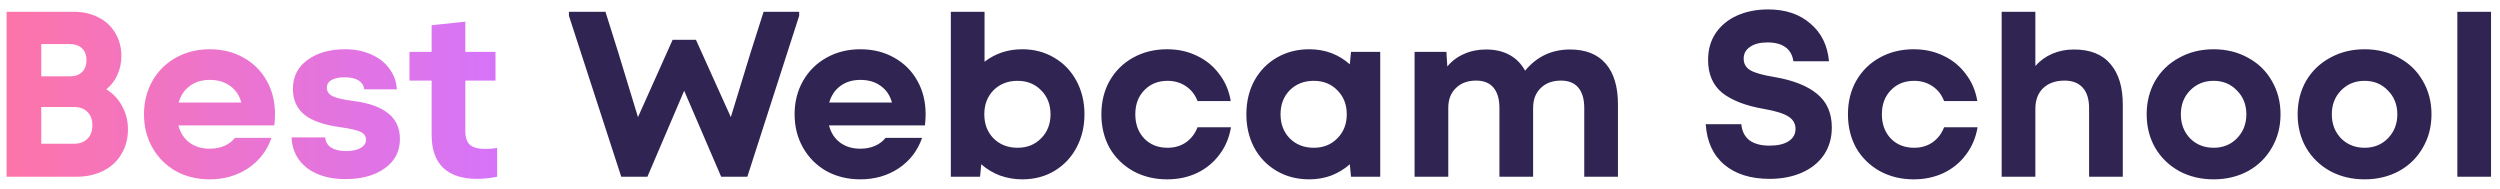
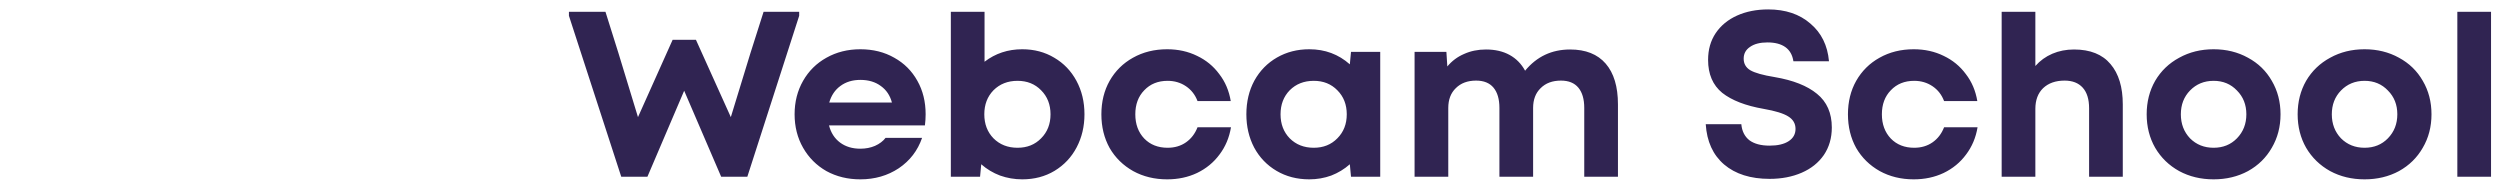
<svg xmlns="http://www.w3.org/2000/svg" width="410" height="31" viewBox="0 0 410 31" fill="none">
-   <path d="M1.082 1.932H12.097C13.617 1.932 14.97 2.242 16.155 2.86C17.34 3.453 18.255 4.303 18.899 5.411C19.569 6.519 19.904 7.781 19.904 9.198C19.904 10.306 19.685 11.337 19.247 12.29C18.835 13.218 18.229 14.004 17.43 14.648C18.538 15.318 19.402 16.233 20.02 17.392C20.664 18.551 20.986 19.827 20.986 21.218C20.986 22.738 20.625 24.091 19.904 25.276C19.208 26.462 18.216 27.376 16.928 28.02C15.64 28.664 14.158 28.987 12.483 28.987H1.082L1.082 1.932ZM12.136 23.576C13.063 23.576 13.797 23.305 14.339 22.764C14.88 22.223 15.15 21.489 15.15 20.561C15.15 19.608 14.88 18.873 14.339 18.358C13.823 17.817 13.102 17.547 12.174 17.547H6.763V23.576H12.136ZM11.401 12.522C12.303 12.522 12.986 12.29 13.45 11.826C13.939 11.363 14.184 10.706 14.184 9.855C14.184 9.031 13.939 8.387 13.45 7.923C12.96 7.459 12.264 7.227 11.363 7.227H6.763V12.522H11.401ZM34.397 29.412C32.336 29.412 30.481 28.961 28.832 28.059C27.209 27.131 25.933 25.856 25.006 24.233C24.078 22.61 23.614 20.78 23.614 18.745C23.614 16.709 24.078 14.88 25.006 13.257C25.933 11.633 27.209 10.371 28.832 9.469C30.481 8.541 32.336 8.078 34.397 8.078C36.484 8.078 38.34 8.541 39.963 9.469C41.586 10.371 42.848 11.633 43.75 13.257C44.652 14.854 45.103 16.683 45.103 18.745C45.103 19.337 45.064 19.943 44.987 20.561H29.257C29.566 21.772 30.172 22.712 31.073 23.383C31.975 24.052 33.083 24.387 34.397 24.387C35.273 24.387 36.072 24.233 36.794 23.924C37.541 23.589 38.12 23.151 38.533 22.61H44.523C43.802 24.697 42.526 26.358 40.697 27.595C38.868 28.806 36.768 29.412 34.397 29.412ZM39.576 16.812C39.267 15.653 38.662 14.751 37.76 14.107C36.858 13.437 35.737 13.102 34.397 13.102C33.109 13.102 32.014 13.437 31.112 14.107C30.236 14.751 29.631 15.653 29.296 16.812H39.576ZM56.658 29.373C54.056 29.373 51.956 28.768 50.358 27.557C48.761 26.32 47.911 24.645 47.807 22.532H53.334C53.386 23.254 53.708 23.808 54.3 24.194C54.919 24.581 55.743 24.774 56.774 24.774C57.753 24.774 58.539 24.606 59.132 24.271C59.724 23.936 60.02 23.485 60.02 22.919C60.02 22.352 59.737 21.927 59.17 21.643C58.603 21.36 57.508 21.102 55.885 20.87C53.18 20.51 51.196 19.827 49.933 18.822C48.671 17.791 48.039 16.374 48.039 14.571C48.039 12.587 48.825 11.015 50.397 9.855C51.995 8.67 54.069 8.078 56.619 8.078C58.191 8.078 59.608 8.361 60.871 8.928C62.133 9.469 63.125 10.242 63.847 11.247C64.594 12.226 65.006 13.36 65.084 14.648H59.75C59.647 14.004 59.325 13.514 58.784 13.179C58.243 12.844 57.495 12.677 56.542 12.677C55.589 12.677 54.855 12.831 54.339 13.141C53.85 13.424 53.605 13.849 53.605 14.416C53.605 14.983 53.914 15.434 54.532 15.769C55.151 16.078 56.246 16.335 57.818 16.542C60.394 16.851 62.327 17.521 63.615 18.551C64.929 19.556 65.586 20.973 65.586 22.803C65.586 24.812 64.761 26.41 63.112 27.595C61.463 28.78 59.312 29.373 56.658 29.373ZM78.208 29.334C75.837 29.334 74.008 28.742 72.72 27.557C71.431 26.346 70.787 24.529 70.787 22.107V13.218H67.154V8.503H70.787V4.135L76.314 3.556V8.503H81.261V13.218H76.314V21.489C76.314 22.545 76.572 23.305 77.087 23.769C77.628 24.207 78.453 24.426 79.561 24.426C80.256 24.426 80.913 24.374 81.532 24.271V28.987C80.372 29.218 79.264 29.334 78.208 29.334Z" fill="url(#paint0_linear_765_75)" />
  <path d="M93.305 2.589V1.932H99.295L101.421 8.696L104.629 19.208L110.31 6.532H114.136L119.856 19.208L123.064 8.735L125.229 1.932H131.065V2.589L122.562 28.986H118.272L112.204 14.88L109.924 20.213L106.175 28.986H101.885L93.305 2.589ZM141.097 29.412C139.036 29.412 137.181 28.961 135.532 28.059C133.909 27.131 132.633 25.856 131.706 24.233C130.778 22.609 130.314 20.78 130.314 18.745C130.314 16.709 130.778 14.88 131.706 13.256C132.633 11.633 133.909 10.371 135.532 9.469C137.181 8.541 139.036 8.078 141.097 8.078C143.184 8.078 145.04 8.541 146.663 9.469C148.286 10.371 149.549 11.633 150.45 13.256C151.352 14.854 151.803 16.683 151.803 18.745C151.803 19.337 151.764 19.943 151.687 20.561H135.957C136.266 21.772 136.872 22.712 137.774 23.382C138.675 24.052 139.783 24.387 141.097 24.387C141.974 24.387 142.772 24.233 143.494 23.924C144.241 23.589 144.821 23.151 145.233 22.609H151.223C150.502 24.697 149.227 26.358 147.397 27.595C145.568 28.806 143.468 29.412 141.097 29.412ZM146.276 16.812C145.967 15.653 145.362 14.751 144.46 14.107C143.558 13.437 142.437 13.102 141.097 13.102C139.809 13.102 138.714 13.437 137.812 14.107C136.936 14.751 136.331 15.653 135.996 16.812H146.276ZM167.648 29.412C166.386 29.412 165.175 29.205 164.015 28.793C162.856 28.355 161.825 27.737 160.923 26.938L160.73 28.986H155.938V1.932H161.465V10.126C163.242 8.76 165.304 8.078 167.648 8.078C169.606 8.078 171.359 8.541 172.905 9.469C174.451 10.371 175.661 11.633 176.538 13.256C177.414 14.88 177.852 16.709 177.852 18.745C177.852 20.729 177.426 22.532 176.576 24.155C175.726 25.779 174.515 27.067 172.943 28.02C171.397 28.948 169.632 29.412 167.648 29.412ZM161.426 18.745C161.426 20.342 161.928 21.656 162.933 22.687C163.964 23.717 165.278 24.233 166.875 24.233C168.447 24.233 169.735 23.717 170.74 22.687C171.771 21.656 172.286 20.342 172.286 18.745C172.286 17.147 171.771 15.833 170.74 14.802C169.735 13.772 168.447 13.256 166.875 13.256C165.278 13.256 163.964 13.772 162.933 14.802C161.928 15.833 161.426 17.147 161.426 18.745ZM191.409 29.412C189.348 29.412 187.492 28.961 185.843 28.059C184.194 27.131 182.906 25.869 181.979 24.271C181.077 22.648 180.626 20.806 180.626 18.745C180.626 16.683 181.077 14.854 181.979 13.256C182.906 11.633 184.182 10.371 185.805 9.469C187.454 8.541 189.322 8.078 191.409 8.078C193.212 8.078 194.849 8.438 196.317 9.16C197.786 9.855 198.998 10.847 199.95 12.136C200.93 13.398 201.56 14.88 201.844 16.58H196.395C196.008 15.55 195.376 14.738 194.501 14.145C193.625 13.553 192.62 13.256 191.486 13.256C189.914 13.256 188.639 13.772 187.66 14.802C186.681 15.807 186.191 17.121 186.191 18.745C186.191 20.368 186.681 21.695 187.66 22.725C188.639 23.73 189.914 24.233 191.486 24.233C192.646 24.233 193.65 23.936 194.501 23.344C195.351 22.751 195.983 21.927 196.395 20.87H201.883C201.599 22.571 200.969 24.065 199.989 25.354C199.036 26.642 197.811 27.647 196.317 28.368C194.849 29.064 193.212 29.412 191.409 29.412ZM214.724 29.412C212.714 29.412 210.923 28.948 209.352 28.02C207.779 27.093 206.555 25.817 205.68 24.194C204.83 22.571 204.404 20.754 204.404 18.745C204.404 16.683 204.841 14.841 205.719 13.218C206.619 11.595 207.856 10.332 209.429 9.43C211 8.528 212.764 8.078 214.724 8.078C217.3 8.078 219.516 8.902 221.371 10.551L221.565 8.503H226.357V28.986H221.565L221.371 26.938C220.469 27.737 219.45 28.355 218.318 28.793C217.184 29.205 215.986 29.412 214.724 29.412ZM210.009 18.745C210.009 20.342 210.511 21.656 211.516 22.687C212.546 23.717 213.86 24.233 215.458 24.233C217.029 24.233 218.318 23.717 219.323 22.687C220.353 21.656 220.869 20.342 220.869 18.745C220.869 17.147 220.353 15.833 219.323 14.802C218.318 13.772 217.029 13.256 215.458 13.256C213.86 13.256 212.546 13.772 211.516 14.802C210.511 15.833 210.009 17.147 210.009 18.745ZM231.99 8.503H237.208L237.362 10.899C238.11 9.997 239.024 9.314 240.106 8.85C241.188 8.361 242.387 8.116 243.701 8.116C245.194 8.116 246.483 8.412 247.566 9.005C248.648 9.598 249.498 10.461 250.116 11.595C252.024 9.276 254.484 8.116 257.498 8.116C260.049 8.116 261.995 8.889 263.334 10.435C264.673 11.981 265.344 14.21 265.344 17.121V28.986H259.817V17.701C259.817 16.258 259.494 15.15 258.851 14.377C258.207 13.604 257.253 13.218 255.991 13.218C254.6 13.218 253.492 13.63 252.667 14.455C251.842 15.253 251.43 16.335 251.43 17.701V28.986H245.904V17.701C245.904 16.258 245.581 15.15 244.937 14.377C244.294 13.604 243.339 13.218 242.077 13.218C240.686 13.218 239.579 13.63 238.754 14.455C237.928 15.253 237.517 16.335 237.517 17.701V28.986H231.99V8.503ZM290.214 29.334C287.097 29.334 284.61 28.548 282.755 26.977C280.925 25.405 279.92 23.202 279.741 20.368H285.577C285.679 21.502 286.118 22.378 286.891 22.996C287.689 23.589 288.798 23.885 290.214 23.885C291.554 23.885 292.597 23.64 293.345 23.151C294.093 22.661 294.466 21.991 294.466 21.141C294.466 20.265 294.066 19.582 293.268 19.092C292.495 18.603 291.156 18.191 289.248 17.856C286.286 17.34 284.017 16.464 282.446 15.227C280.9 13.965 280.127 12.161 280.127 9.817C280.127 8.142 280.539 6.686 281.364 5.449C282.214 4.187 283.387 3.221 284.881 2.551C286.375 1.881 288.075 1.546 289.983 1.546C292.817 1.546 295.123 2.319 296.901 3.865C298.704 5.385 299.722 7.446 299.954 10.049H294.118C293.963 9.018 293.525 8.245 292.804 7.73C292.083 7.214 291.103 6.957 289.867 6.957C288.655 6.957 287.702 7.201 287.007 7.691C286.311 8.155 285.963 8.799 285.963 9.623C285.963 10.448 286.324 11.079 287.045 11.517C287.793 11.955 289.119 12.329 291.026 12.638C294.066 13.153 296.385 14.068 297.983 15.382C299.606 16.696 300.418 18.538 300.418 20.909C300.418 22.635 299.979 24.142 299.104 25.431C298.228 26.693 297.017 27.66 295.471 28.329C293.925 28.999 292.172 29.334 290.214 29.334ZM313.846 29.412C311.786 29.412 309.931 28.961 308.281 28.059C306.632 27.131 305.344 25.869 304.416 24.271C303.515 22.648 303.063 20.806 303.063 18.745C303.063 16.683 303.515 14.854 304.416 13.256C305.344 11.633 306.619 10.371 308.242 9.469C309.892 8.541 311.759 8.078 313.846 8.078C315.651 8.078 317.286 8.438 318.755 9.16C320.223 9.855 321.435 10.847 322.388 12.136C323.367 13.398 323.999 14.88 324.281 16.58H318.832C318.445 15.55 317.815 14.738 316.938 14.145C316.063 13.553 315.058 13.256 313.924 13.256C312.352 13.256 311.077 13.772 310.097 14.802C309.119 15.807 308.629 17.121 308.629 18.745C308.629 20.368 309.119 21.695 310.097 22.725C311.077 23.73 312.352 24.233 313.924 24.233C315.083 24.233 316.088 23.936 316.938 23.344C317.788 22.751 318.42 21.927 318.832 20.87H324.32C324.038 22.571 323.406 24.065 322.426 25.354C321.474 26.642 320.25 27.647 318.755 28.368C317.286 29.064 315.651 29.412 313.846 29.412ZM328.272 1.932L333.799 1.932V10.822C334.572 9.946 335.499 9.276 336.581 8.812C337.664 8.348 338.848 8.116 340.137 8.116C342.79 8.116 344.788 8.915 346.128 10.512C347.467 12.084 348.137 14.287 348.137 17.121V28.986H342.611V17.74C342.611 16.271 342.263 15.15 341.567 14.377C340.871 13.604 339.88 13.218 338.591 13.218C337.122 13.218 335.949 13.63 335.074 14.455C334.224 15.279 333.799 16.413 333.799 17.856V28.986H328.272V1.932ZM363.031 29.412C360.944 29.412 359.063 28.961 357.388 28.059C355.713 27.131 354.398 25.856 353.446 24.233C352.518 22.609 352.054 20.78 352.054 18.745C352.054 16.709 352.518 14.88 353.446 13.256C354.398 11.633 355.713 10.371 357.388 9.469C359.063 8.541 360.944 8.078 363.031 8.078C365.118 8.078 366.998 8.541 368.673 9.469C370.349 10.371 371.649 11.633 372.577 13.256C373.53 14.88 374.007 16.709 374.007 18.745C374.007 20.78 373.53 22.609 372.577 24.233C371.649 25.856 370.349 27.131 368.673 28.059C366.998 28.961 365.118 29.412 363.031 29.412ZM357.659 18.745C357.659 20.316 358.161 21.63 359.166 22.687C360.196 23.717 361.485 24.233 363.031 24.233C364.577 24.233 365.852 23.717 366.857 22.687C367.887 21.63 368.403 20.316 368.403 18.745C368.403 17.173 367.887 15.872 366.857 14.841C365.852 13.785 364.577 13.256 363.031 13.256C361.485 13.256 360.196 13.785 359.166 14.841C358.161 15.872 357.659 17.173 357.659 18.745ZM387.789 29.412C385.702 29.412 383.822 28.961 382.146 28.059C380.473 27.131 379.159 25.856 378.204 24.233C377.277 22.609 376.813 20.78 376.813 18.745C376.813 16.709 377.277 14.88 378.204 13.256C379.159 11.633 380.473 10.371 382.146 9.469C383.822 8.541 385.702 8.078 387.789 8.078C389.876 8.078 391.758 8.541 393.432 9.469C395.107 10.371 396.408 11.633 397.335 13.256C398.29 14.88 398.765 16.709 398.765 18.745C398.765 20.78 398.29 22.609 397.335 24.233C396.408 25.856 395.107 27.131 393.432 28.059C391.758 28.961 389.876 29.412 387.789 29.412ZM382.417 18.745C382.417 20.316 382.919 21.63 383.924 22.687C384.956 23.717 386.243 24.233 387.789 24.233C389.335 24.233 390.61 23.717 391.615 22.687C392.647 21.63 393.161 20.316 393.161 18.745C393.161 17.173 392.647 15.872 391.615 14.841C390.61 13.785 389.335 13.256 387.789 13.256C386.243 13.256 384.956 13.785 383.924 14.841C382.919 15.872 382.417 17.173 382.417 18.745ZM403.003 1.932H408.53V28.986H403.003V1.932Z" fill="#302452" />
  <defs>
    <linearGradient id="paint0_linear_765_75" x1="-1.933" y1="14.493" x2="86.962" y2="13.66" gradientUnits="userSpaceOnUse">
      <stop stop-color="#FF74A6" />
      <stop offset="1" stop-color="#D374FF" />
    </linearGradient>
  </defs>
</svg>